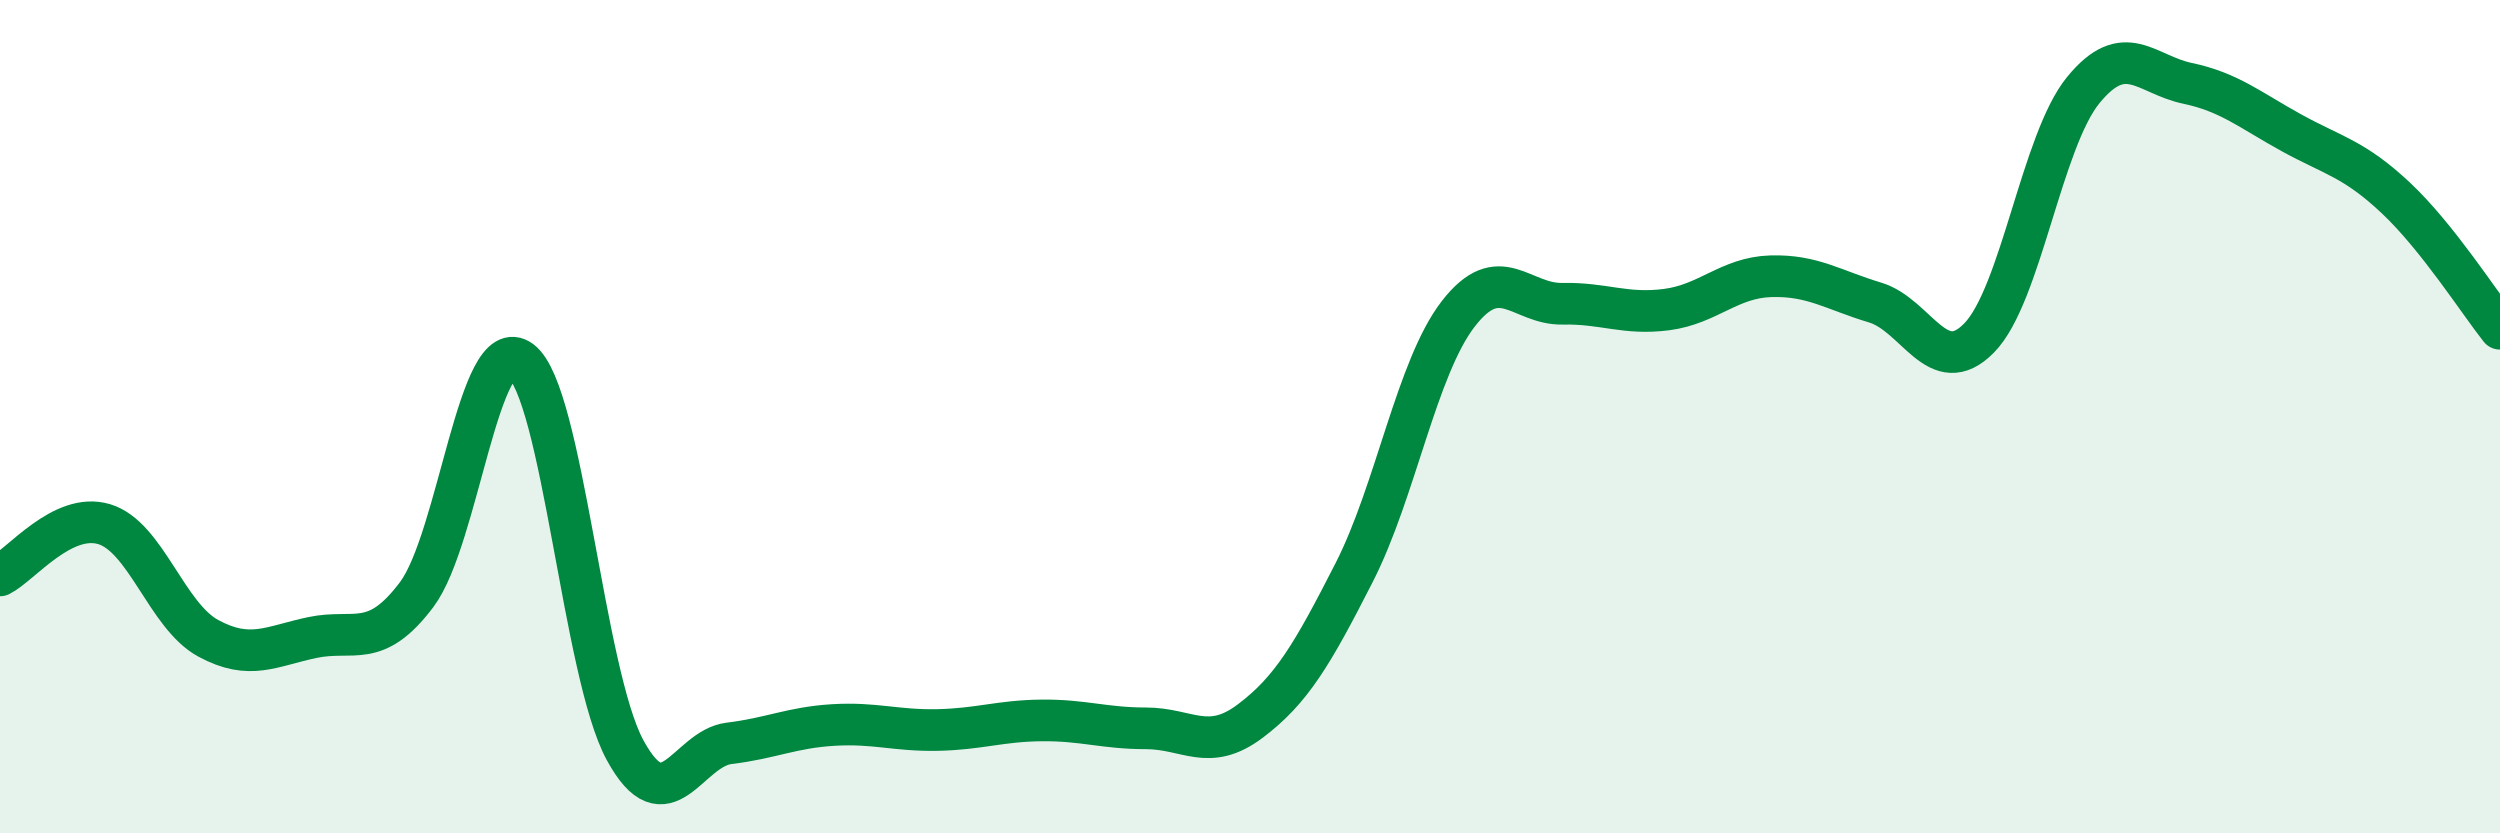
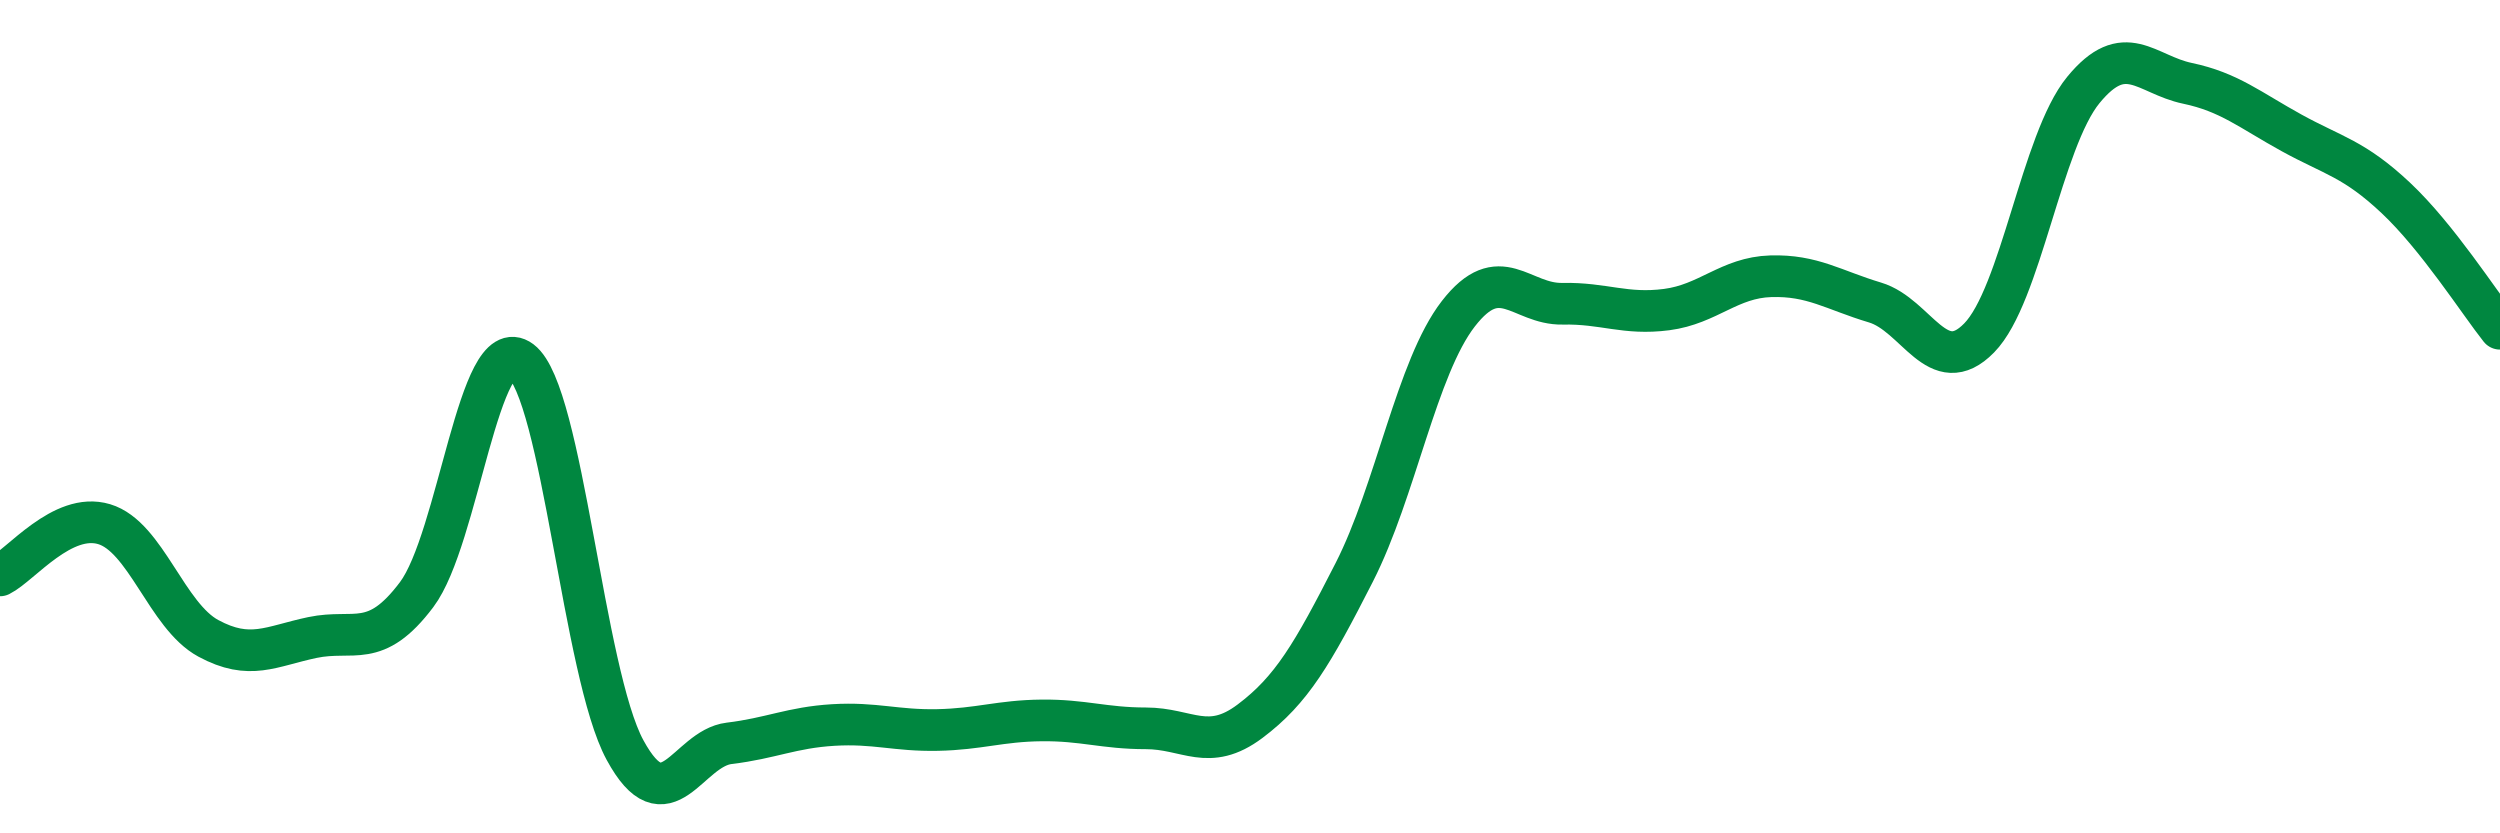
<svg xmlns="http://www.w3.org/2000/svg" width="60" height="20" viewBox="0 0 60 20">
-   <path d="M 0,13.81 C 0.5,13.56 1.5,12.28 2.5,12.58 C 3.5,12.88 4,14.78 5,15.32 C 6,15.86 6.5,15.51 7.5,15.3 C 8.5,15.09 9,15.6 10,14.27 C 11,12.94 11.5,7.91 12.5,8.66 C 13.5,9.41 14,16.16 15,18 C 16,19.84 16.5,17.96 17.5,17.84 C 18.5,17.72 19,17.46 20,17.4 C 21,17.34 21.5,17.54 22.5,17.52 C 23.5,17.5 24,17.3 25,17.29 C 26,17.28 26.5,17.48 27.5,17.48 C 28.5,17.48 29,18.06 30,17.31 C 31,16.56 31.5,15.7 32.5,13.74 C 33.5,11.78 34,8.82 35,7.53 C 36,6.24 36.5,7.31 37.5,7.29 C 38.5,7.27 39,7.56 40,7.43 C 41,7.3 41.5,6.66 42.5,6.63 C 43.5,6.6 44,6.96 45,7.26 C 46,7.56 46.5,9.13 47.5,8.11 C 48.5,7.09 49,3.38 50,2.16 C 51,0.94 51.5,1.79 52.5,2 C 53.5,2.21 54,2.64 55,3.19 C 56,3.74 56.5,3.81 57.5,4.75 C 58.5,5.69 59.5,7.26 60,7.89L60 20L0 20Z" fill="#008740" opacity="0.1" stroke-linecap="round" stroke-linejoin="round" />
  <path d="M 0,13.81 C 0.5,13.56 1.5,12.28 2.5,12.58 C 3.5,12.88 4,14.78 5,15.32 C 6,15.86 6.5,15.51 7.5,15.3 C 8.5,15.09 9,15.6 10,14.27 C 11,12.94 11.5,7.91 12.5,8.66 C 13.5,9.41 14,16.16 15,18 C 16,19.84 16.5,17.96 17.5,17.84 C 18.5,17.72 19,17.46 20,17.4 C 21,17.34 21.5,17.54 22.5,17.52 C 23.5,17.5 24,17.3 25,17.29 C 26,17.28 26.5,17.48 27.5,17.48 C 28.5,17.48 29,18.06 30,17.31 C 31,16.56 31.5,15.7 32.5,13.74 C 33.5,11.78 34,8.82 35,7.53 C 36,6.24 36.5,7.31 37.5,7.29 C 38.5,7.27 39,7.56 40,7.43 C 41,7.3 41.5,6.66 42.5,6.63 C 43.5,6.6 44,6.96 45,7.26 C 46,7.56 46.5,9.13 47.5,8.11 C 48.5,7.09 49,3.38 50,2.16 C 51,0.94 51.5,1.79 52.5,2 C 53.5,2.21 54,2.64 55,3.19 C 56,3.74 56.5,3.81 57.5,4.75 C 58.5,5.69 59.5,7.26 60,7.89" stroke="#008740" stroke-width="1" fill="none" stroke-linecap="round" stroke-linejoin="round" />
</svg>